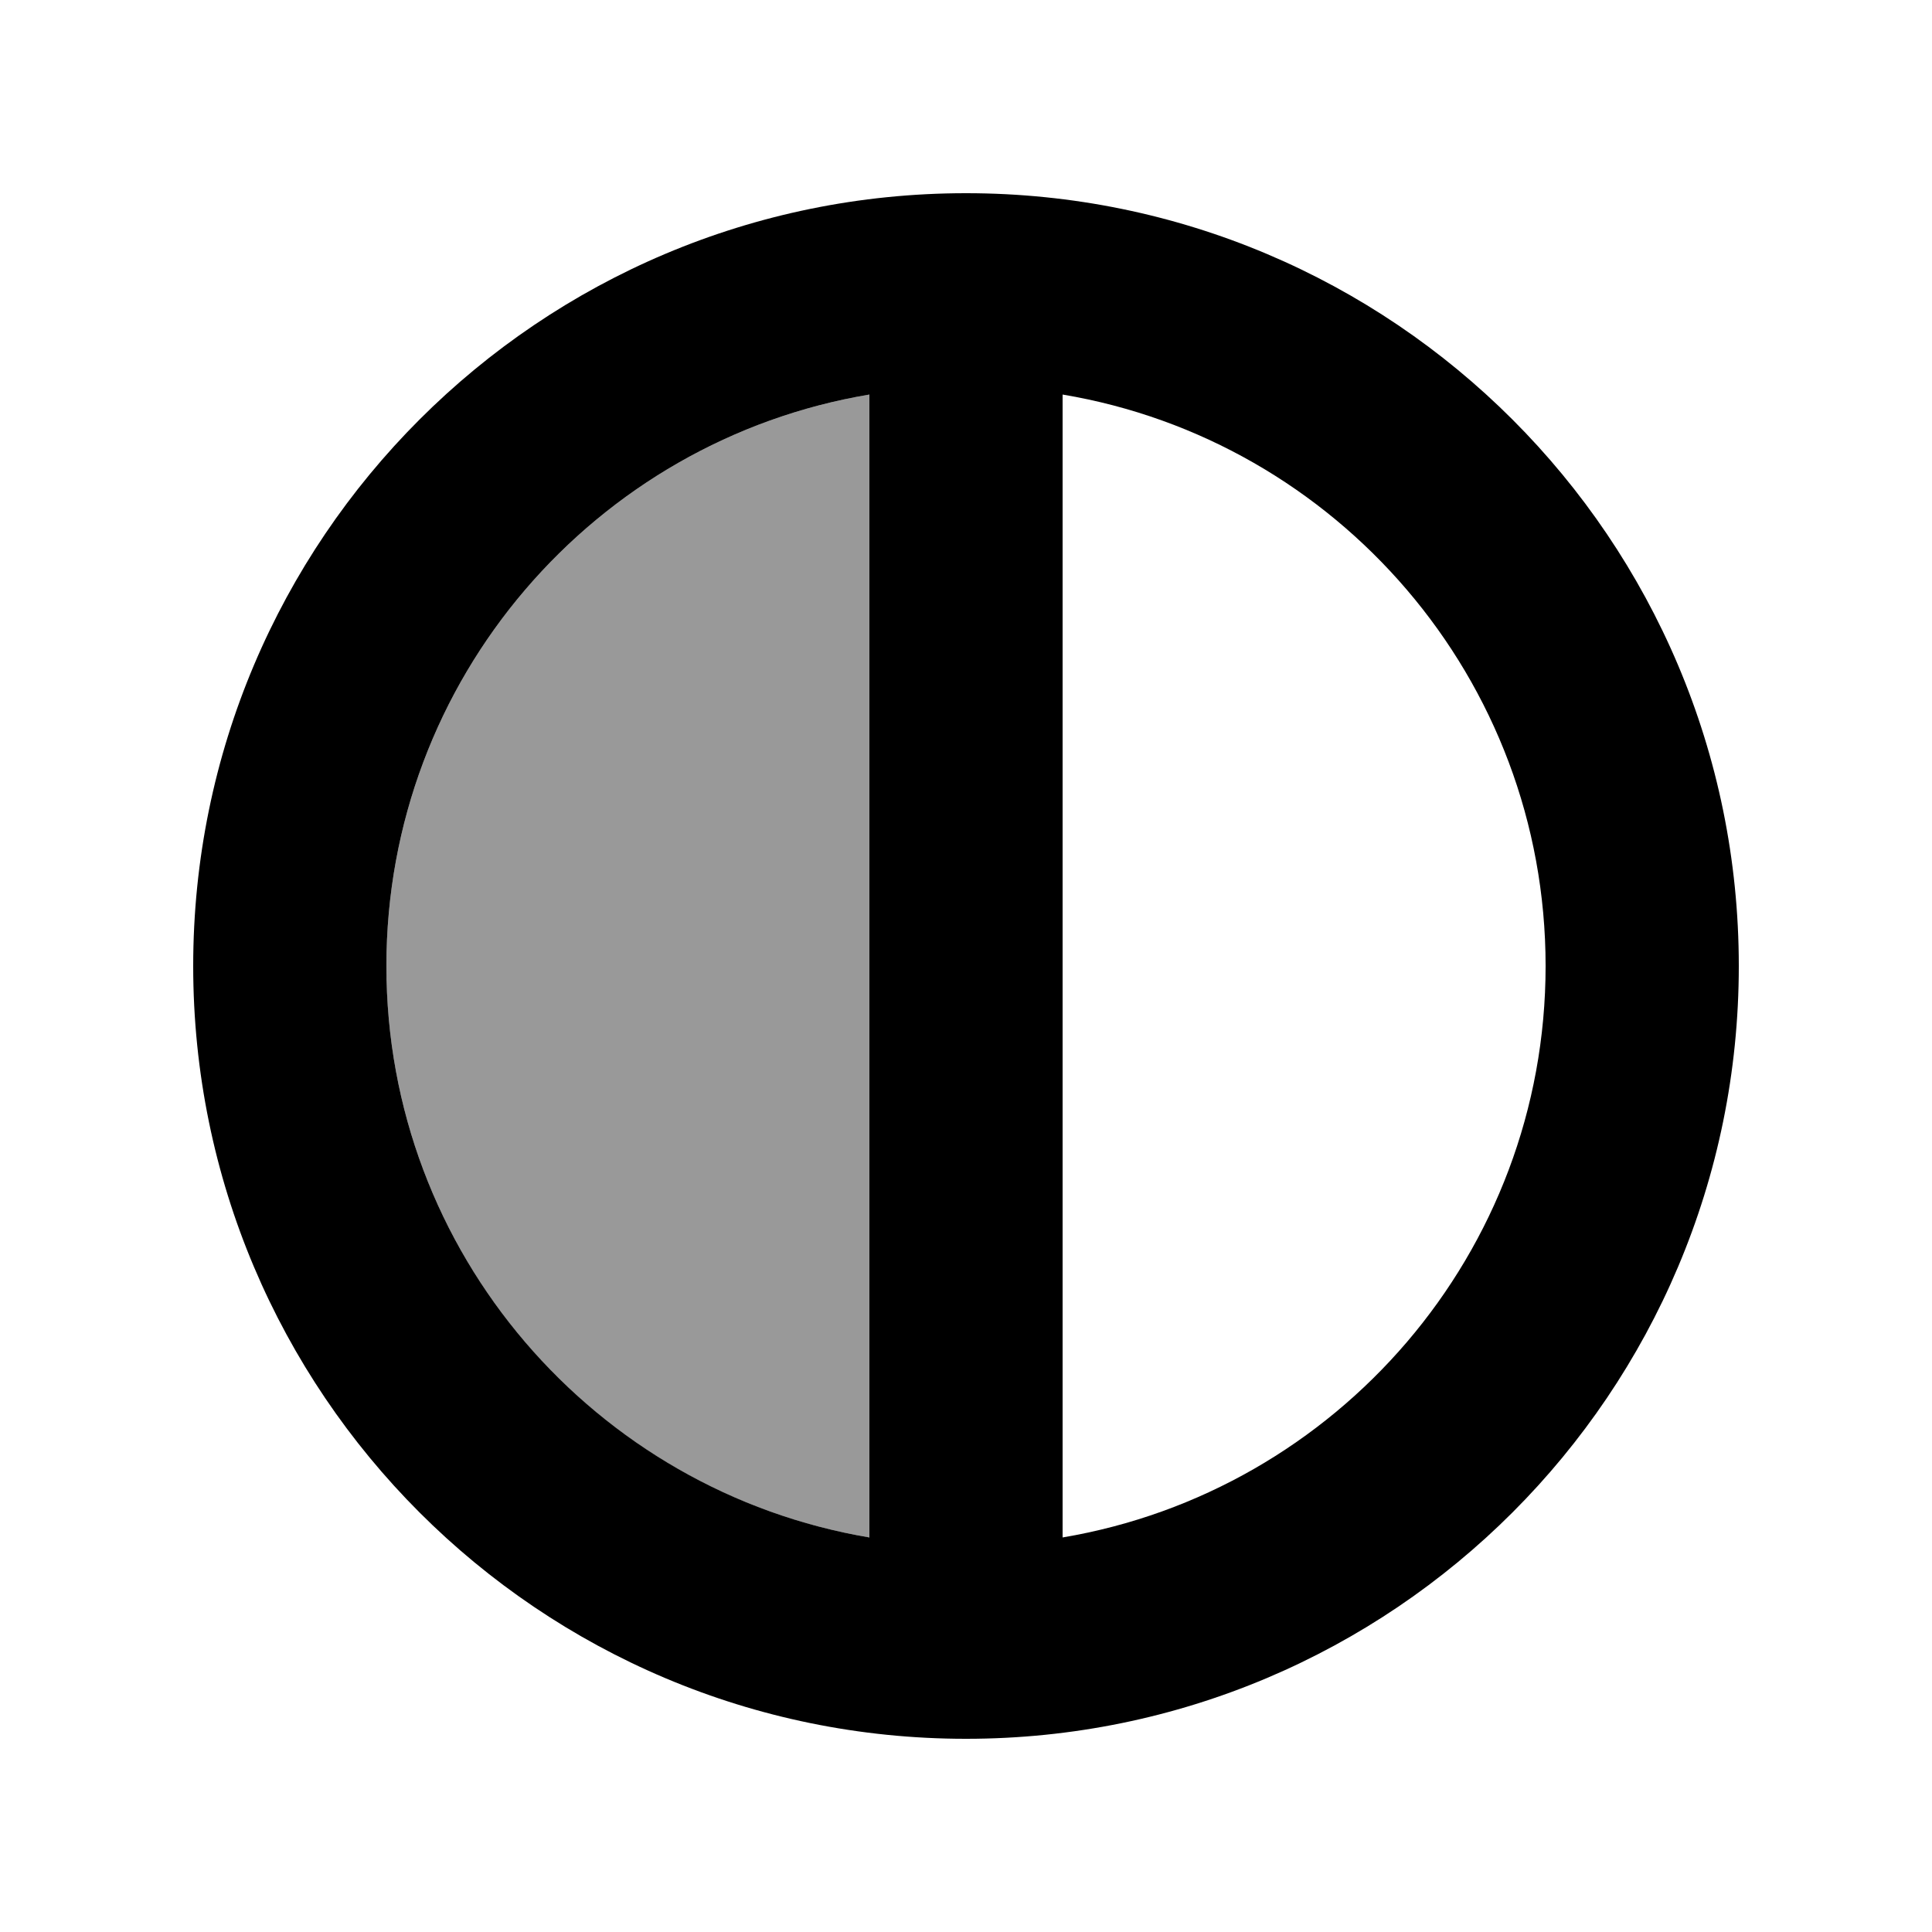
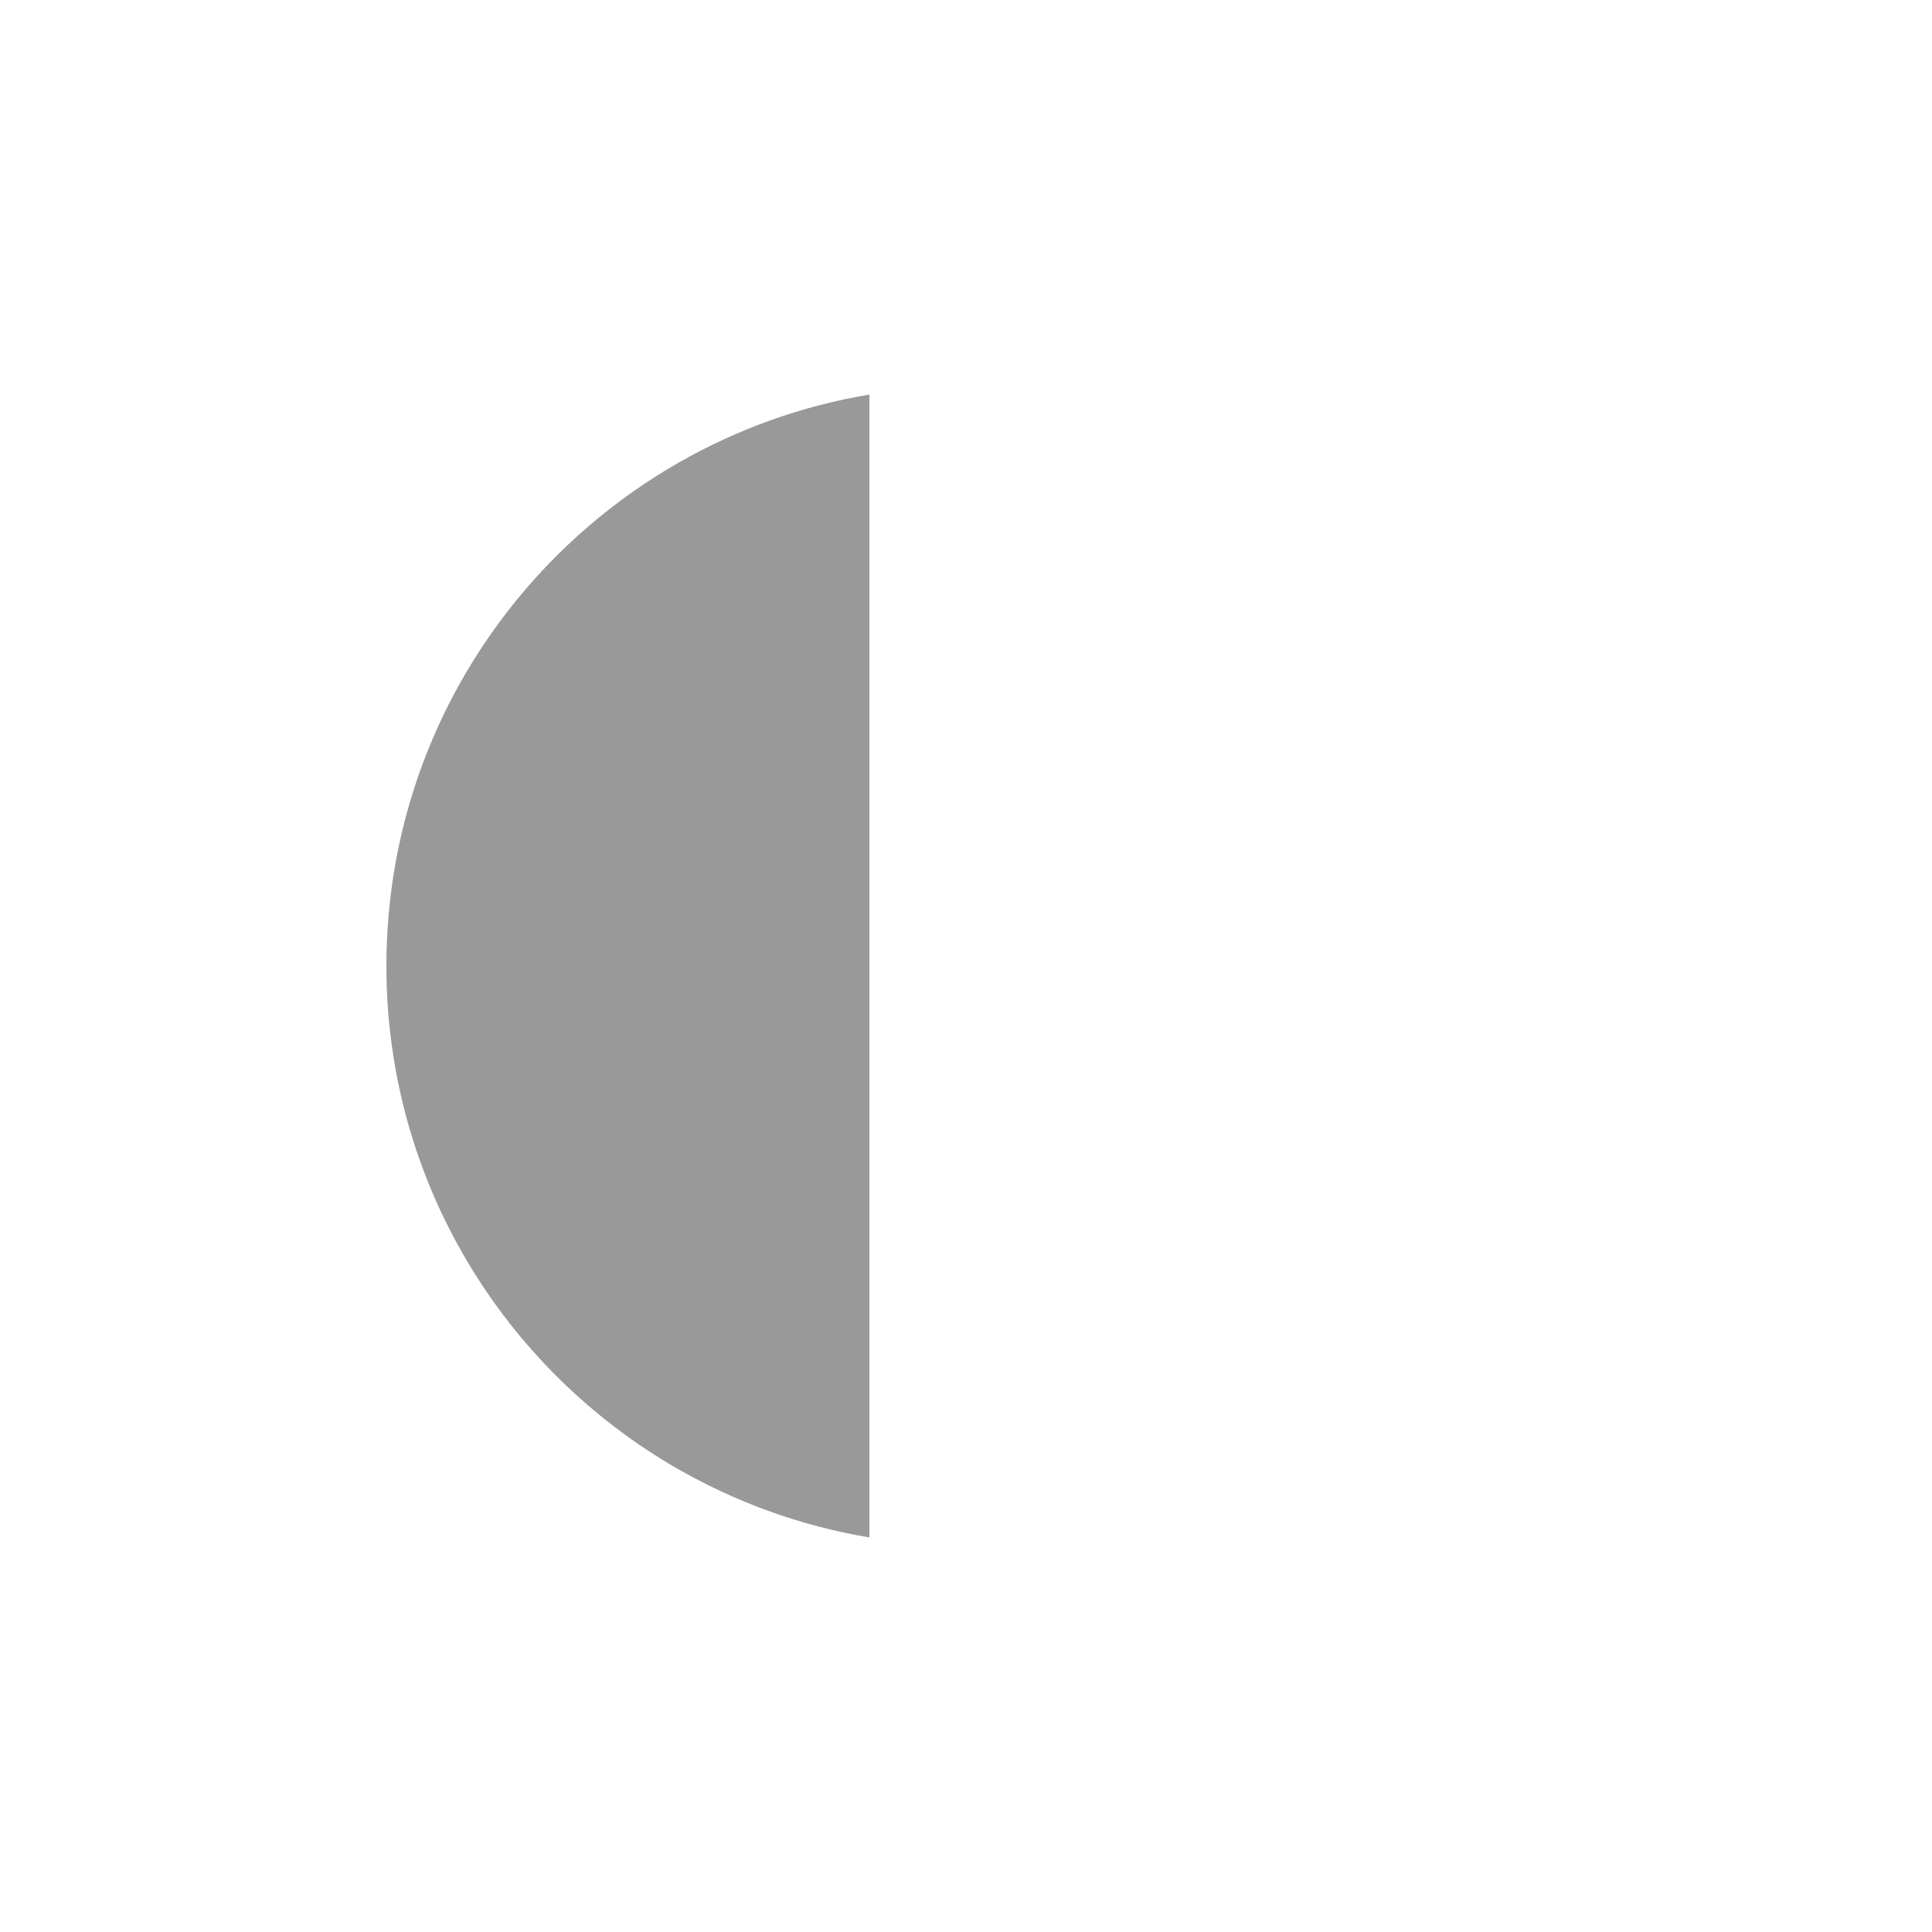
<svg xmlns="http://www.w3.org/2000/svg" viewBox="0 0 640 640">
  <path opacity=".4" fill="currentColor" d="M128 320C128 391.3 166.9 453.6 224.7 486.7C244 497.7 265.3 505.5 288 509.3L288 130.7C197.2 145.9 128 224.9 128 320z" />
-   <path fill="currentColor" d="M320 576C178.6 576 64 461.4 64 320C64 178.6 178.6 64 320 64C461.4 64 576 178.6 576 320C576 461.4 461.4 576 320 576zM288 130.7C197.2 145.9 128 224.9 128 320C128 415.1 197.2 494 288 509.3L288 130.7zM352 509.3C442.8 494 512 415.1 512 320C512 224.9 442.8 145.9 352 130.7L352 509.3z" />
</svg>